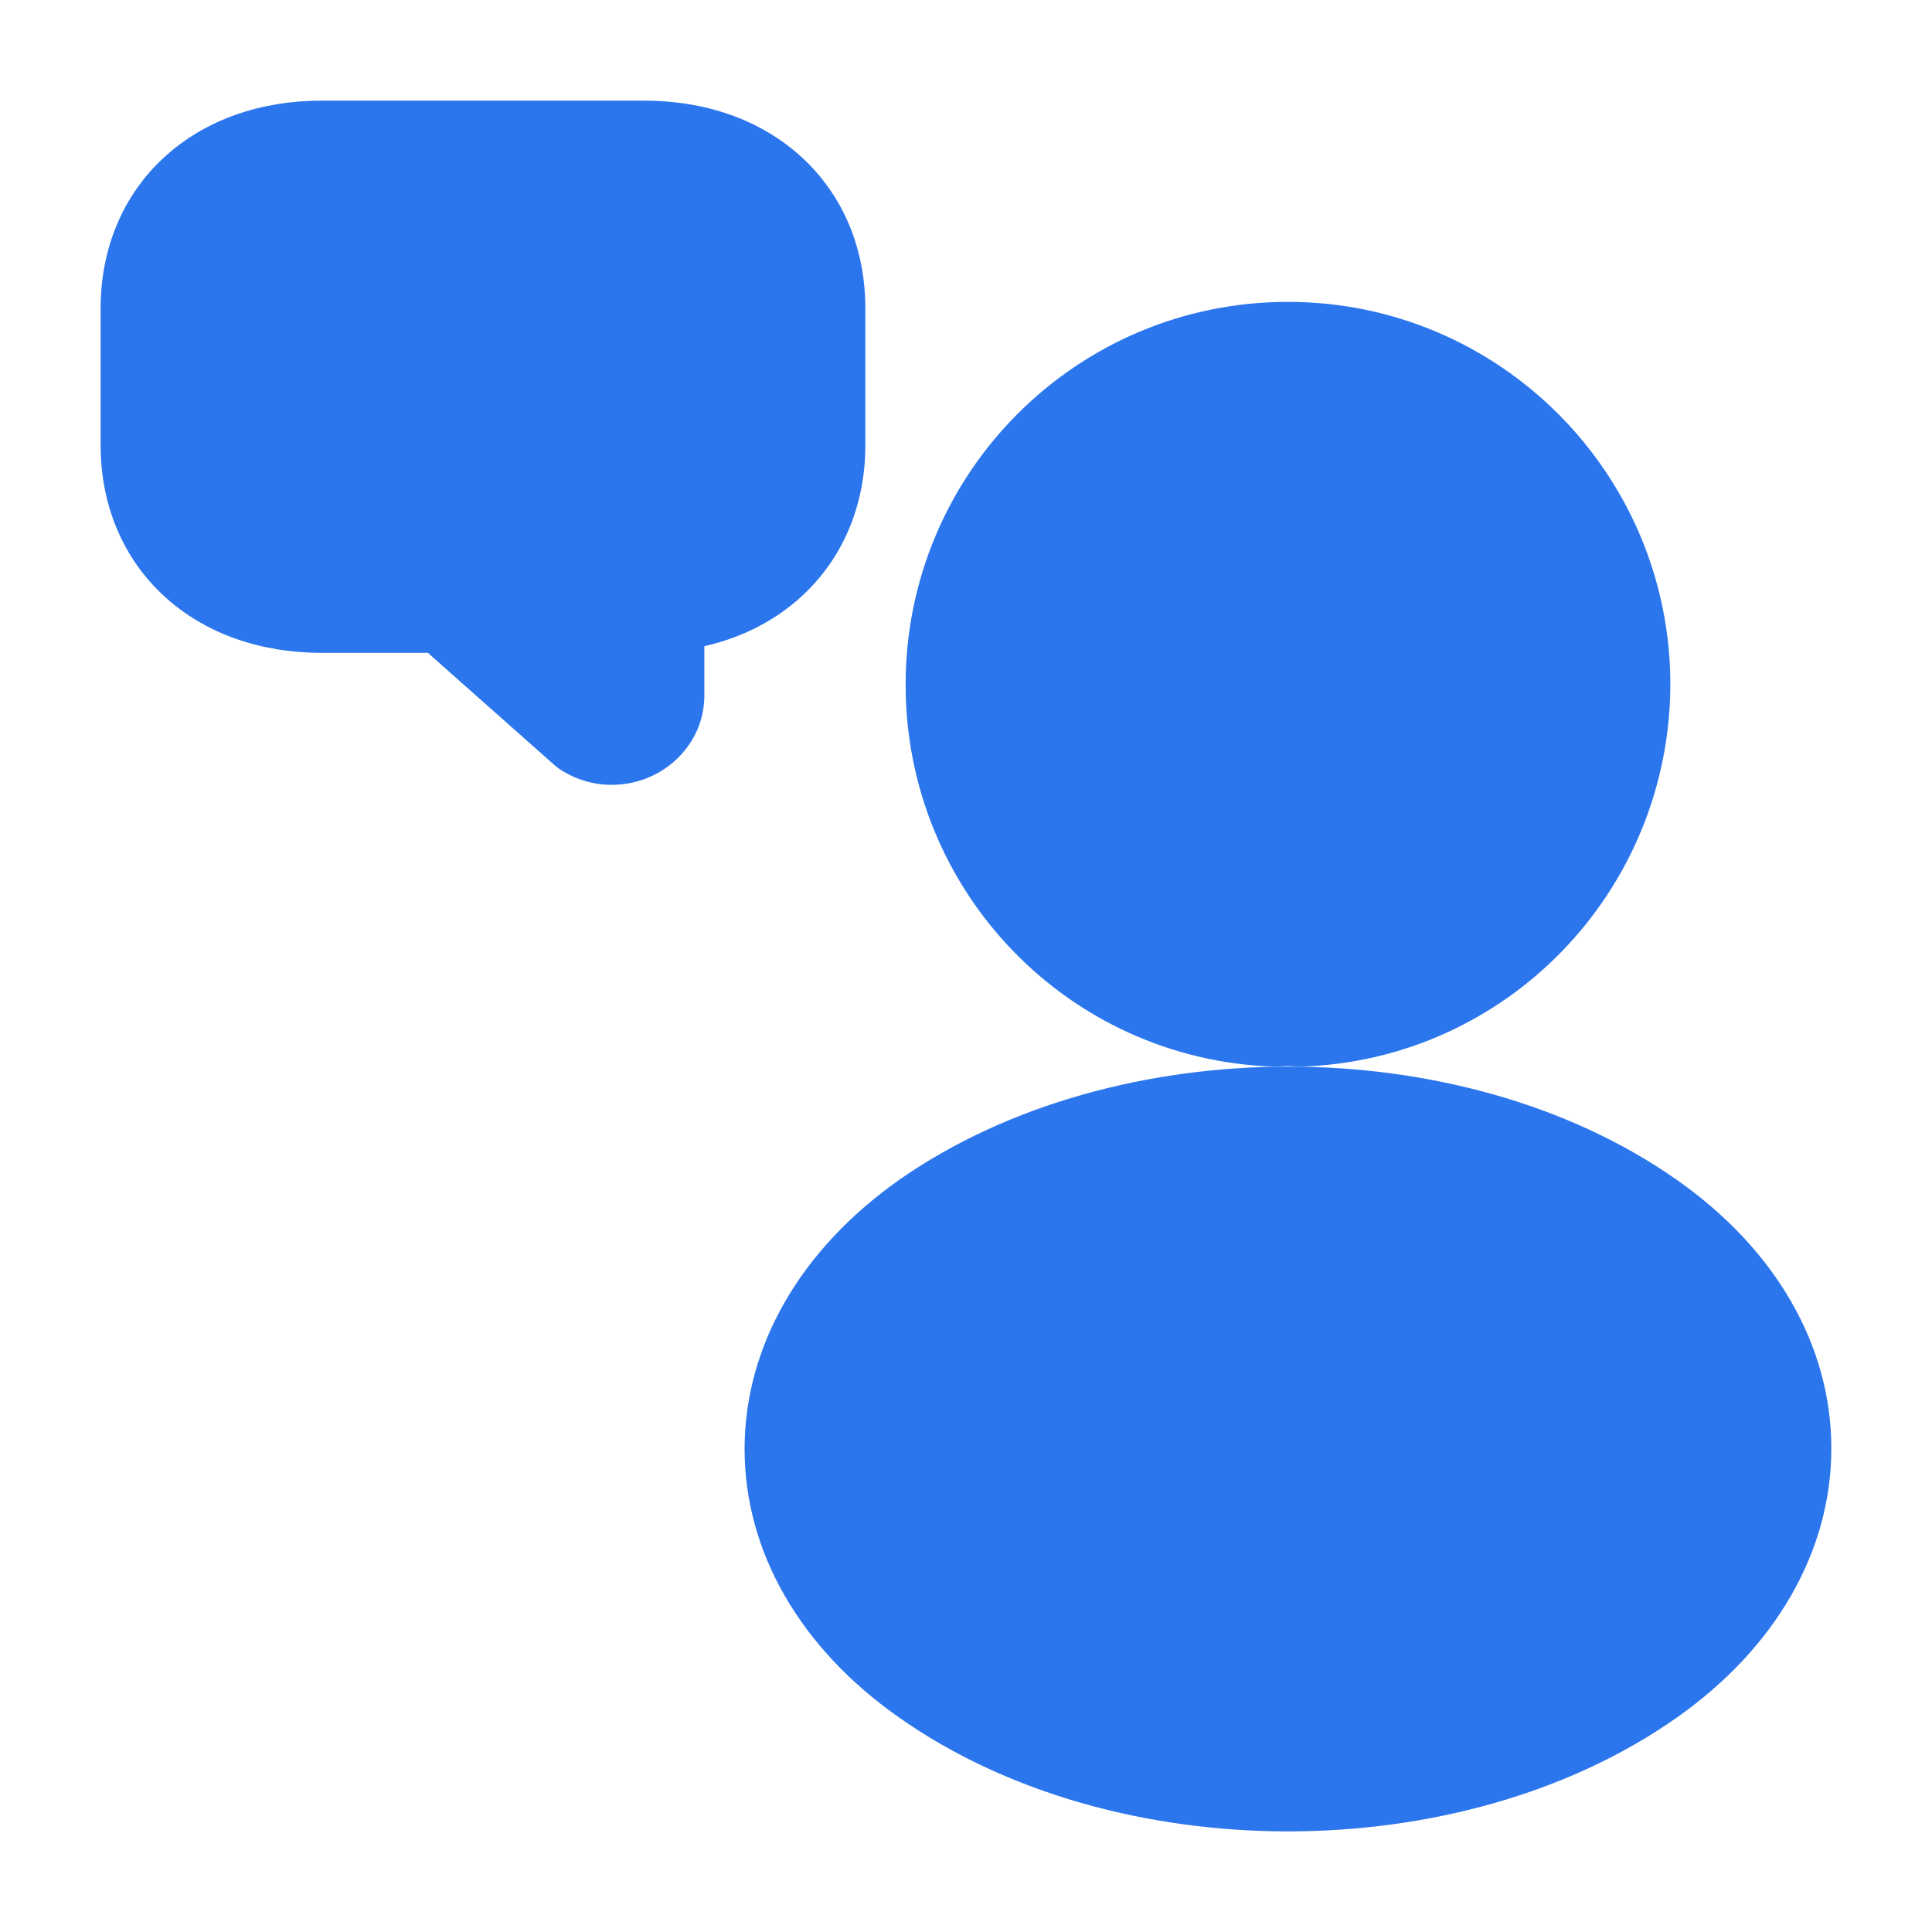
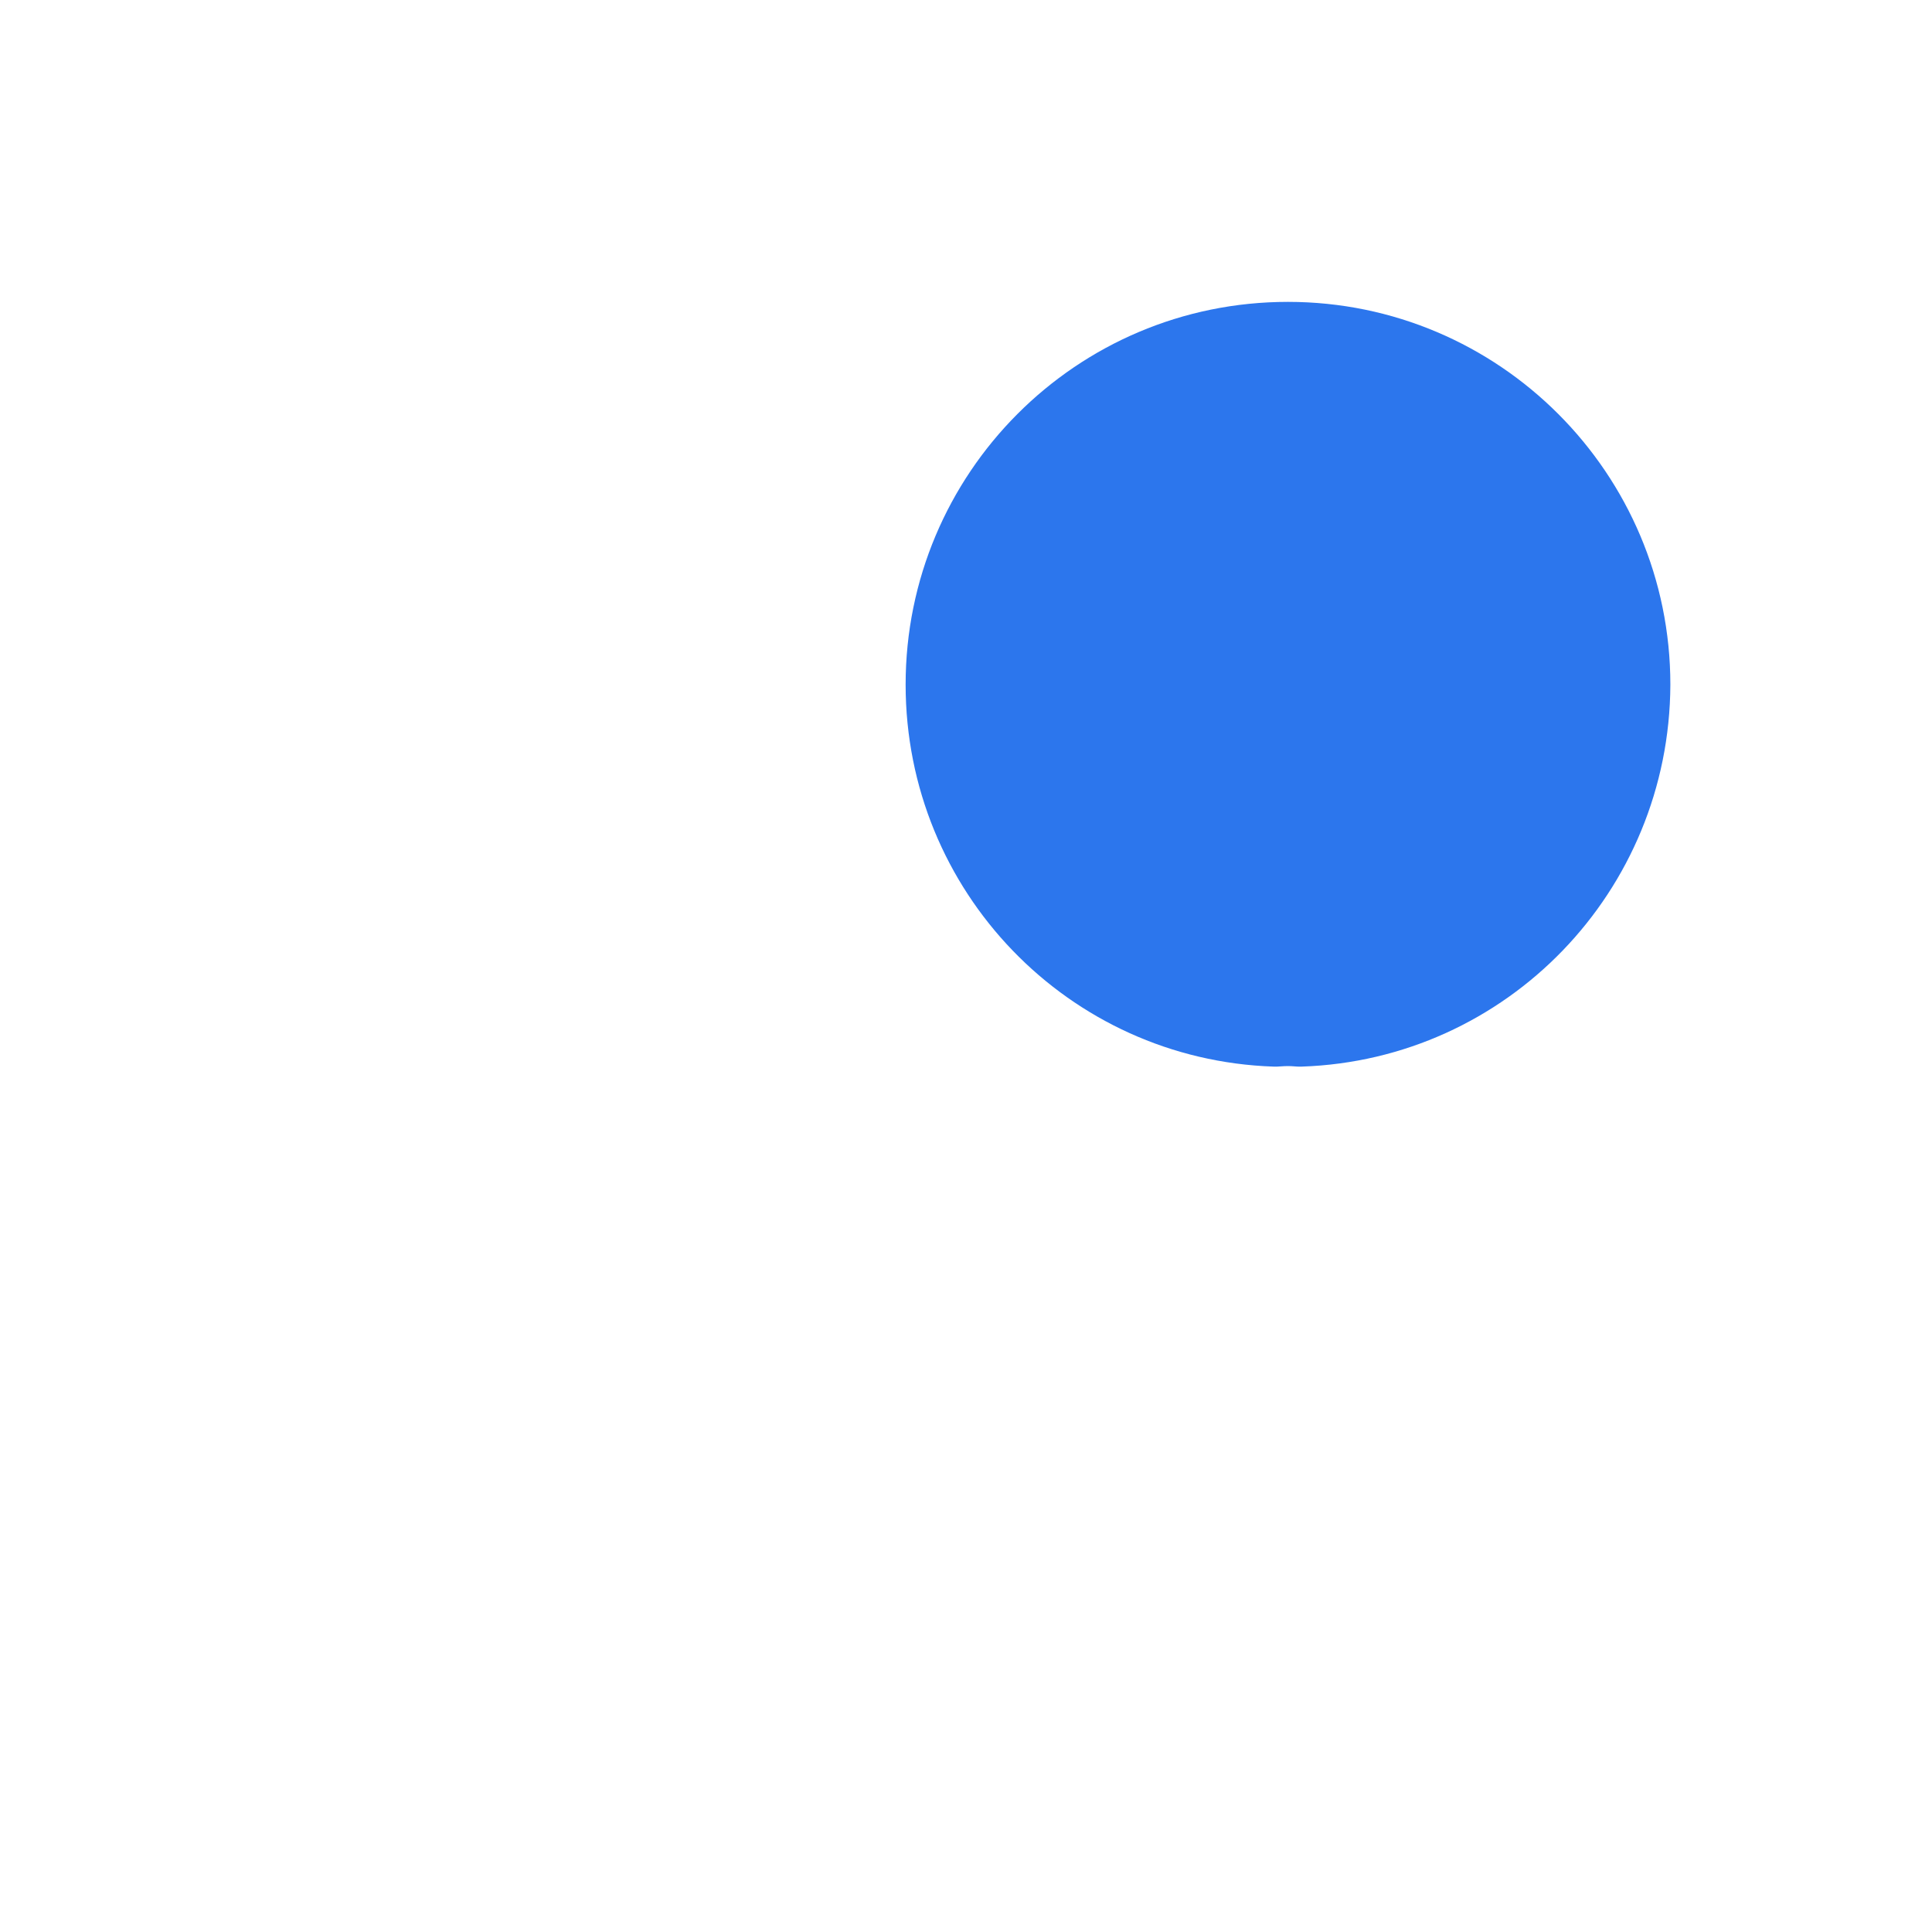
<svg xmlns="http://www.w3.org/2000/svg" width="40" height="40" viewBox="0 0 40 40" fill="none">
-   <path d="M6.666 2.083C5.414 2.083 4.26 2.468 3.406 3.25C2.541 4.041 2.083 5.149 2.083 6.383V9.217C2.083 10.451 2.541 11.559 3.406 12.35C4.26 13.132 5.414 13.517 6.666 13.517H8.859L11.47 15.832C11.526 15.882 11.586 15.926 11.649 15.964C12.264 16.339 12.977 16.32 13.529 16.051C14.086 15.78 14.583 15.192 14.583 14.391V13.379C15.344 13.205 16.033 12.863 16.593 12.35C17.458 11.559 17.916 10.451 17.916 9.217V6.383C17.916 5.149 17.458 4.041 16.593 3.25C15.739 2.468 14.585 2.083 13.333 2.083H6.666Z" fill="#2C76ED" />
  <path d="M26.666 6.25C22.279 6.25 18.75 9.804 18.75 14.174C18.75 18.453 22.119 21.94 26.369 22.083C26.421 22.084 26.473 22.083 26.524 22.078C26.618 22.07 26.718 22.071 26.782 22.077C26.837 22.083 26.893 22.084 26.949 22.083C31.2 21.94 34.565 18.453 34.583 14.179L34.583 14.174C34.583 9.802 31.037 6.25 26.666 6.25Z" fill="#2C76ED" />
-   <path d="M34.724 24.433C32.463 22.841 29.54 22.083 26.677 22.083C23.814 22.083 20.885 22.841 18.611 24.431L18.607 24.435C16.568 25.874 15.416 27.873 15.416 30C15.416 32.127 16.568 34.123 18.607 35.554C20.875 37.154 23.802 37.917 26.666 37.917C29.531 37.917 32.458 37.154 34.726 35.554C36.764 34.115 37.916 32.116 37.916 29.988C37.916 27.861 36.764 25.865 34.724 24.433Z" fill="#2C76ED" />
</svg>